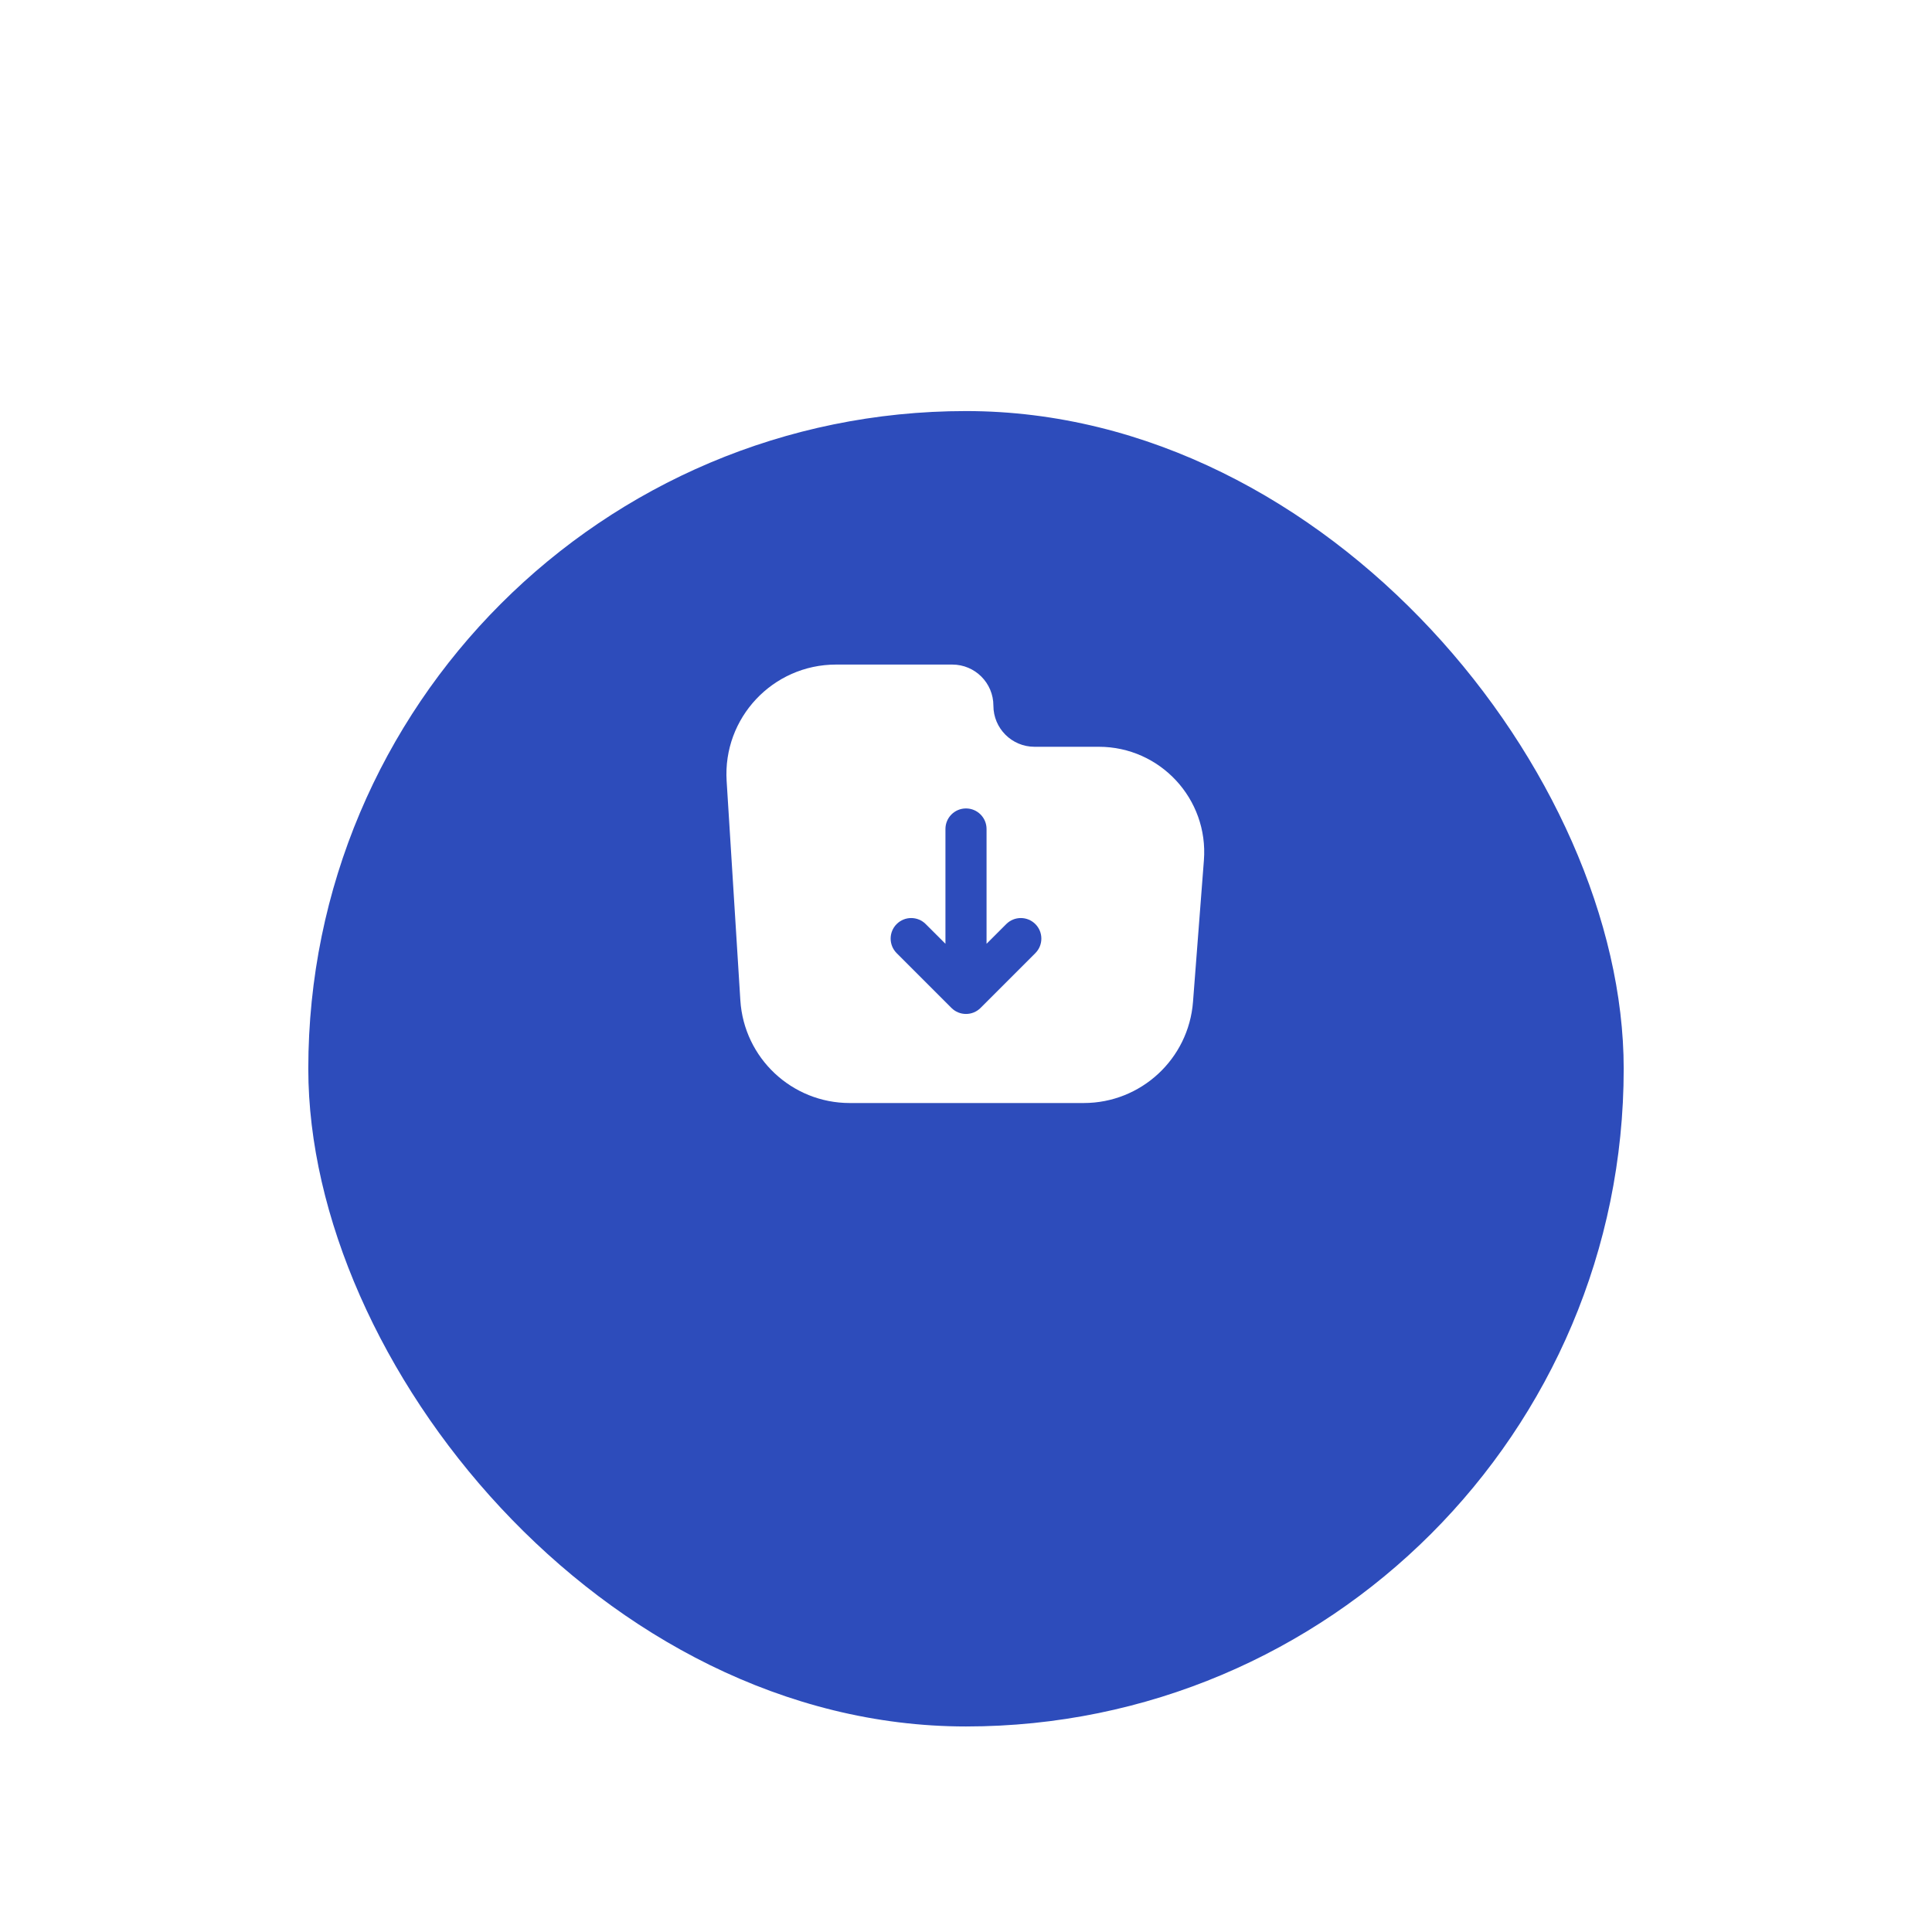
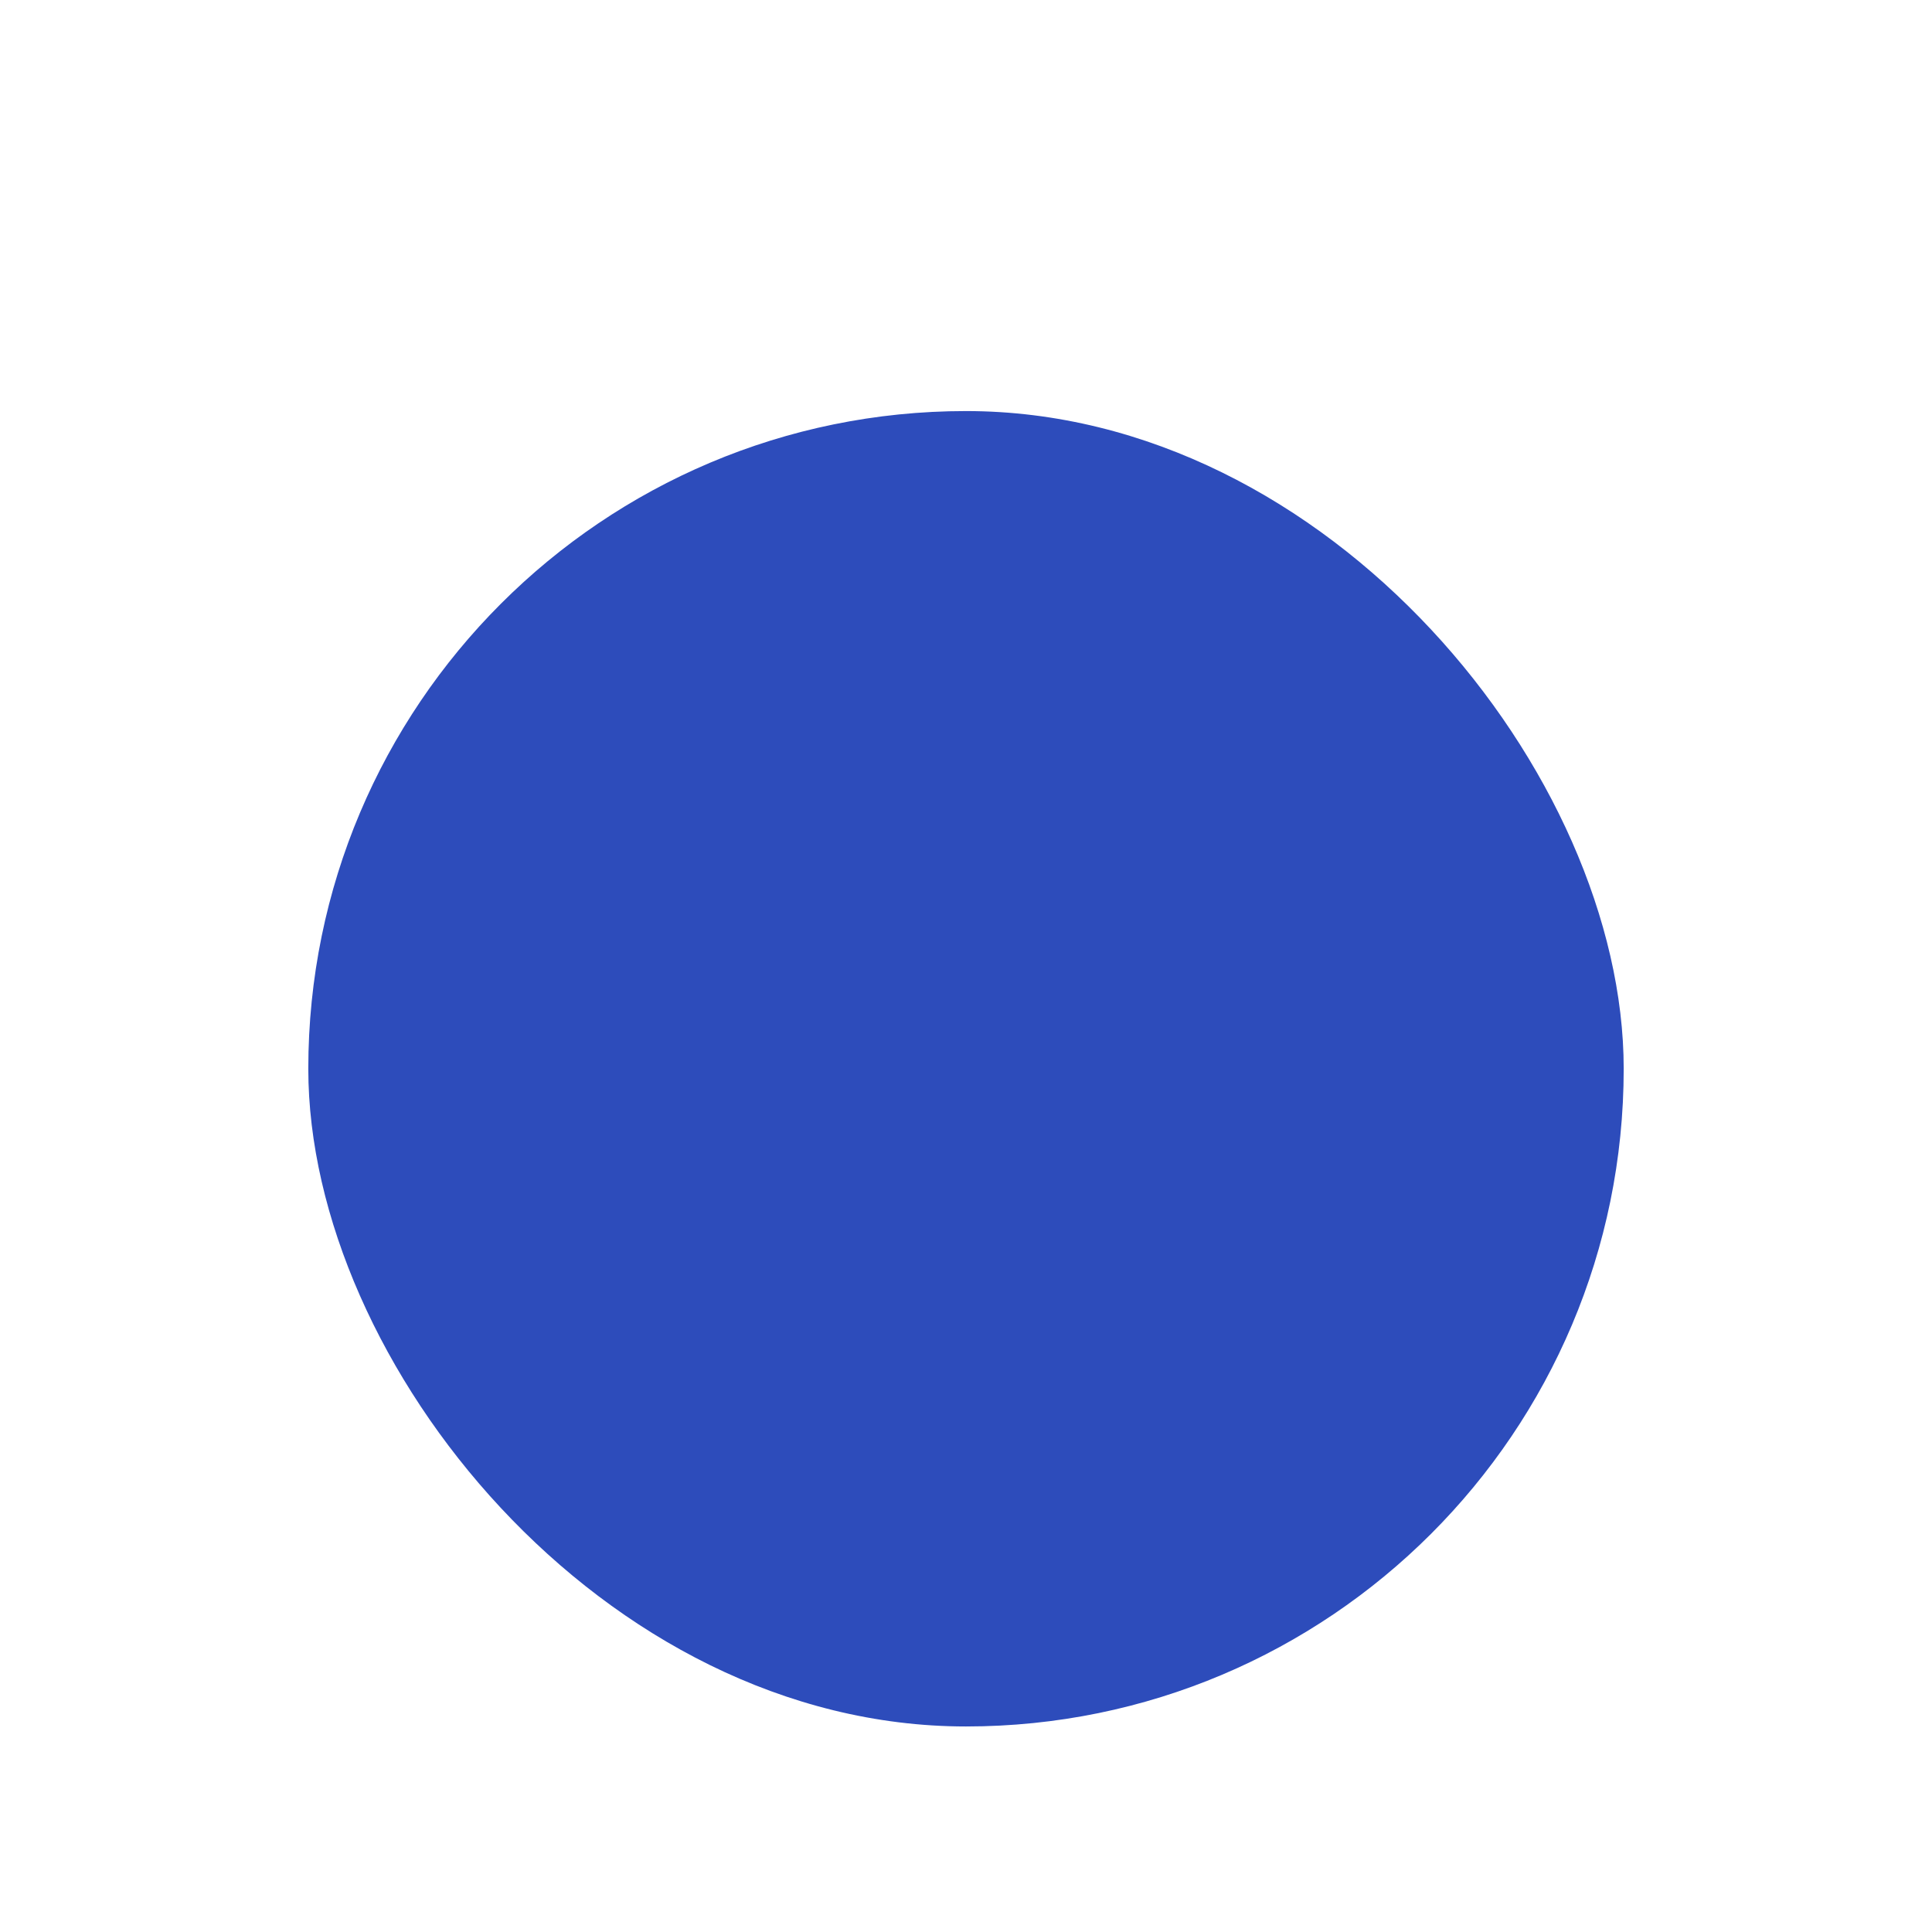
<svg xmlns="http://www.w3.org/2000/svg" width="94" height="94" viewBox="0 0 94 94" fill="none">
  <g filter="url(#filter0_ddd_511_4157)">
    <rect x="15" y="11" width="64" height="64" rx="32" fill="#2D4CBB" />
  </g>
-   <path fill-rule="evenodd" clip-rule="evenodd" d="M40.677 32.334H46.333C47.438 32.334 48.333 33.229 48.333 34.334C48.333 35.438 49.229 36.334 50.333 36.334H53.462C56.449 36.334 58.804 38.877 58.575 41.855L58.045 48.742C57.832 51.521 55.515 53.667 52.728 53.667H41.344C38.527 53.667 36.197 51.477 36.021 48.666L35.354 37.999C35.162 34.929 37.601 32.334 40.677 32.334ZM48 40.334C48 39.781 47.552 39.334 47 39.334C46.448 39.334 46 39.781 46 40.334V45.919L45.04 44.96C44.65 44.569 44.017 44.569 43.626 44.96C43.236 45.35 43.236 45.983 43.626 46.374L46.293 49.041C46.683 49.431 47.317 49.431 47.707 49.041L50.374 46.374C50.764 45.983 50.764 45.35 50.374 44.96C49.983 44.569 49.35 44.569 48.959 44.96L48 45.919V40.334Z" fill="white" />
  <defs>
    <filter id="filter0_ddd_511_4157" x="0" y="0" width="94" height="94" filterUnits="userSpaceOnUse" color-interpolation-filters="sRGB">
      <feFlood flood-opacity="0" result="BackgroundImageFix" />
      <feColorMatrix in="SourceAlpha" type="matrix" values="0 0 0 0 0 0 0 0 0 0 0 0 0 0 0 0 0 0 127 0" result="hardAlpha" />
      <feOffset dy="4" />
      <feGaussianBlur stdDeviation="7.5" />
      <feColorMatrix type="matrix" values="0 0 0 0 0.373 0 0 0 0 0.412 0 0 0 0 0.514 0 0 0 0.12 0" />
      <feBlend mode="normal" in2="BackgroundImageFix" result="effect1_dropShadow_511_4157" />
      <feColorMatrix in="SourceAlpha" type="matrix" values="0 0 0 0 0 0 0 0 0 0 0 0 0 0 0 0 0 0 127 0" result="hardAlpha" />
      <feOffset dy="5" />
      <feGaussianBlur stdDeviation="5" />
      <feComposite in2="hardAlpha" operator="out" />
      <feColorMatrix type="matrix" values="0 0 0 0 0.374 0 0 0 0 0.413 0 0 0 0 0.512 0 0 0 0.1 0" />
      <feBlend mode="normal" in2="effect1_dropShadow_511_4157" result="effect2_dropShadow_511_4157" />
      <feColorMatrix in="SourceAlpha" type="matrix" values="0 0 0 0 0 0 0 0 0 0 0 0 0 0 0 0 0 0 127 0" result="hardAlpha" />
      <feOffset />
      <feGaussianBlur stdDeviation="5" />
      <feComposite in2="hardAlpha" operator="out" />
      <feColorMatrix type="matrix" values="0 0 0 0 0.373 0 0 0 0 0.412 0 0 0 0 0.514 0 0 0 0.15 0" />
      <feBlend mode="normal" in2="effect2_dropShadow_511_4157" result="effect3_dropShadow_511_4157" />
      <feBlend mode="normal" in="SourceGraphic" in2="effect3_dropShadow_511_4157" result="shape" />
    </filter>
  </defs>
</svg>